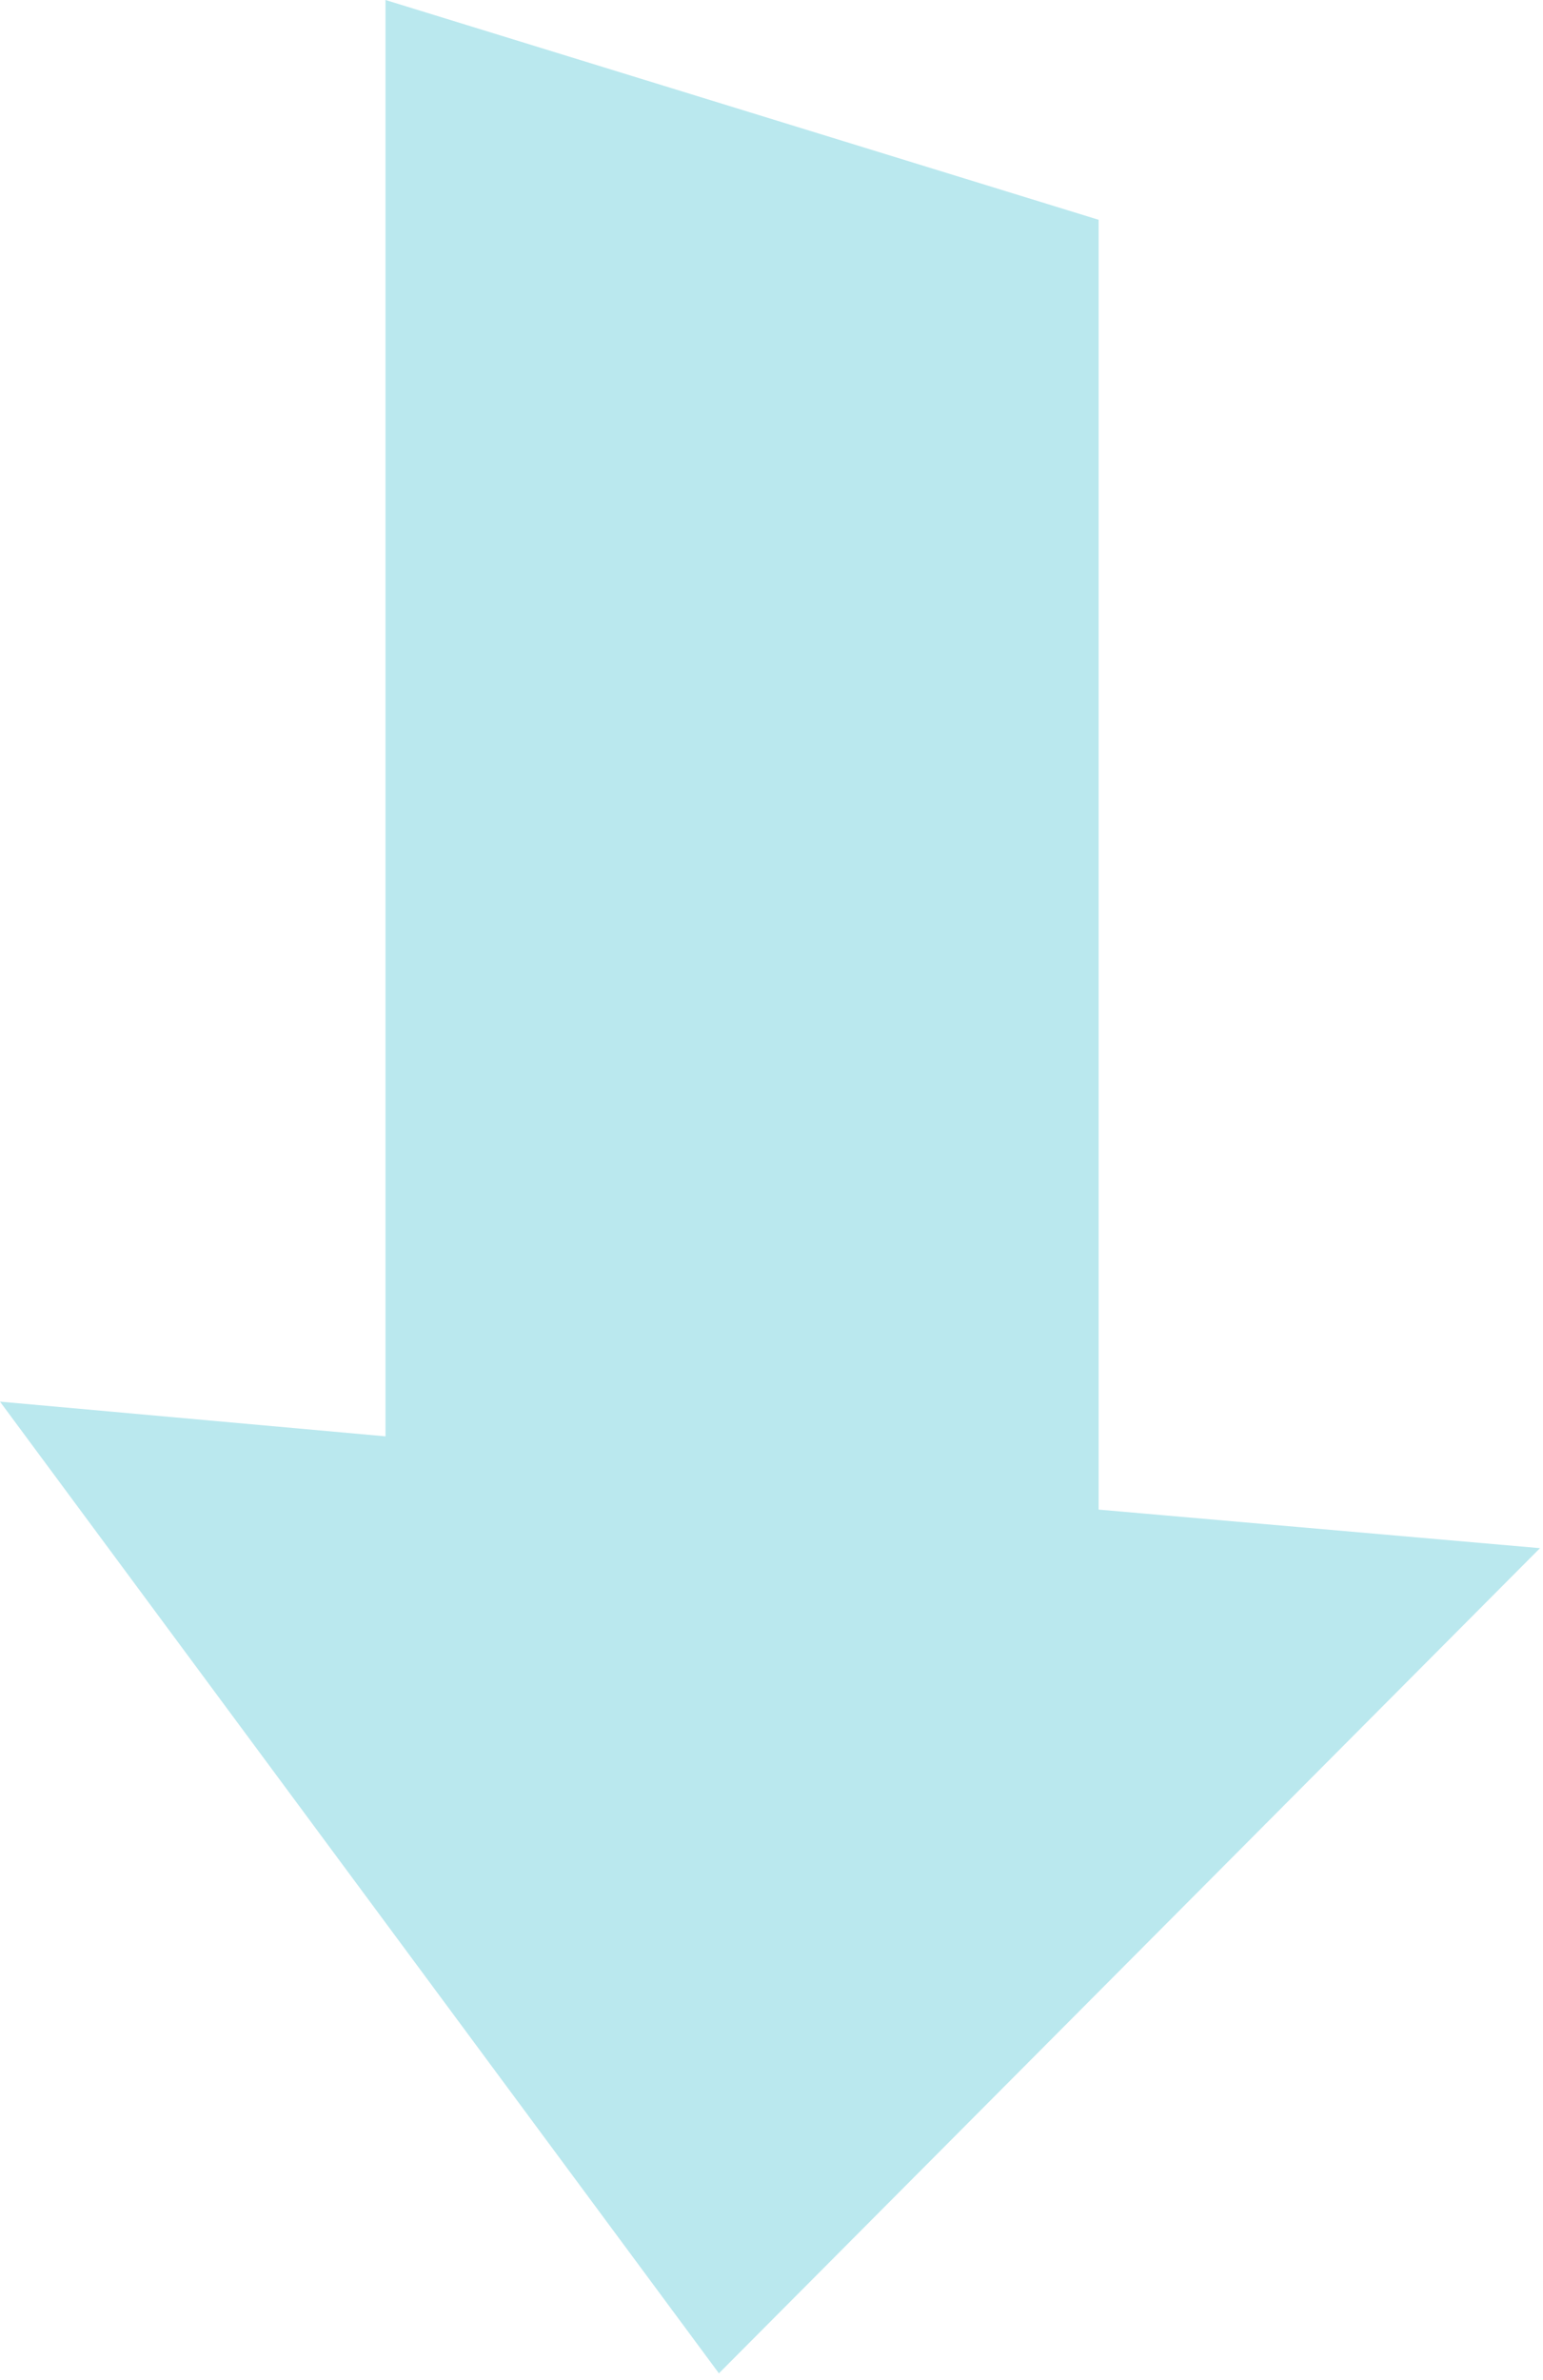
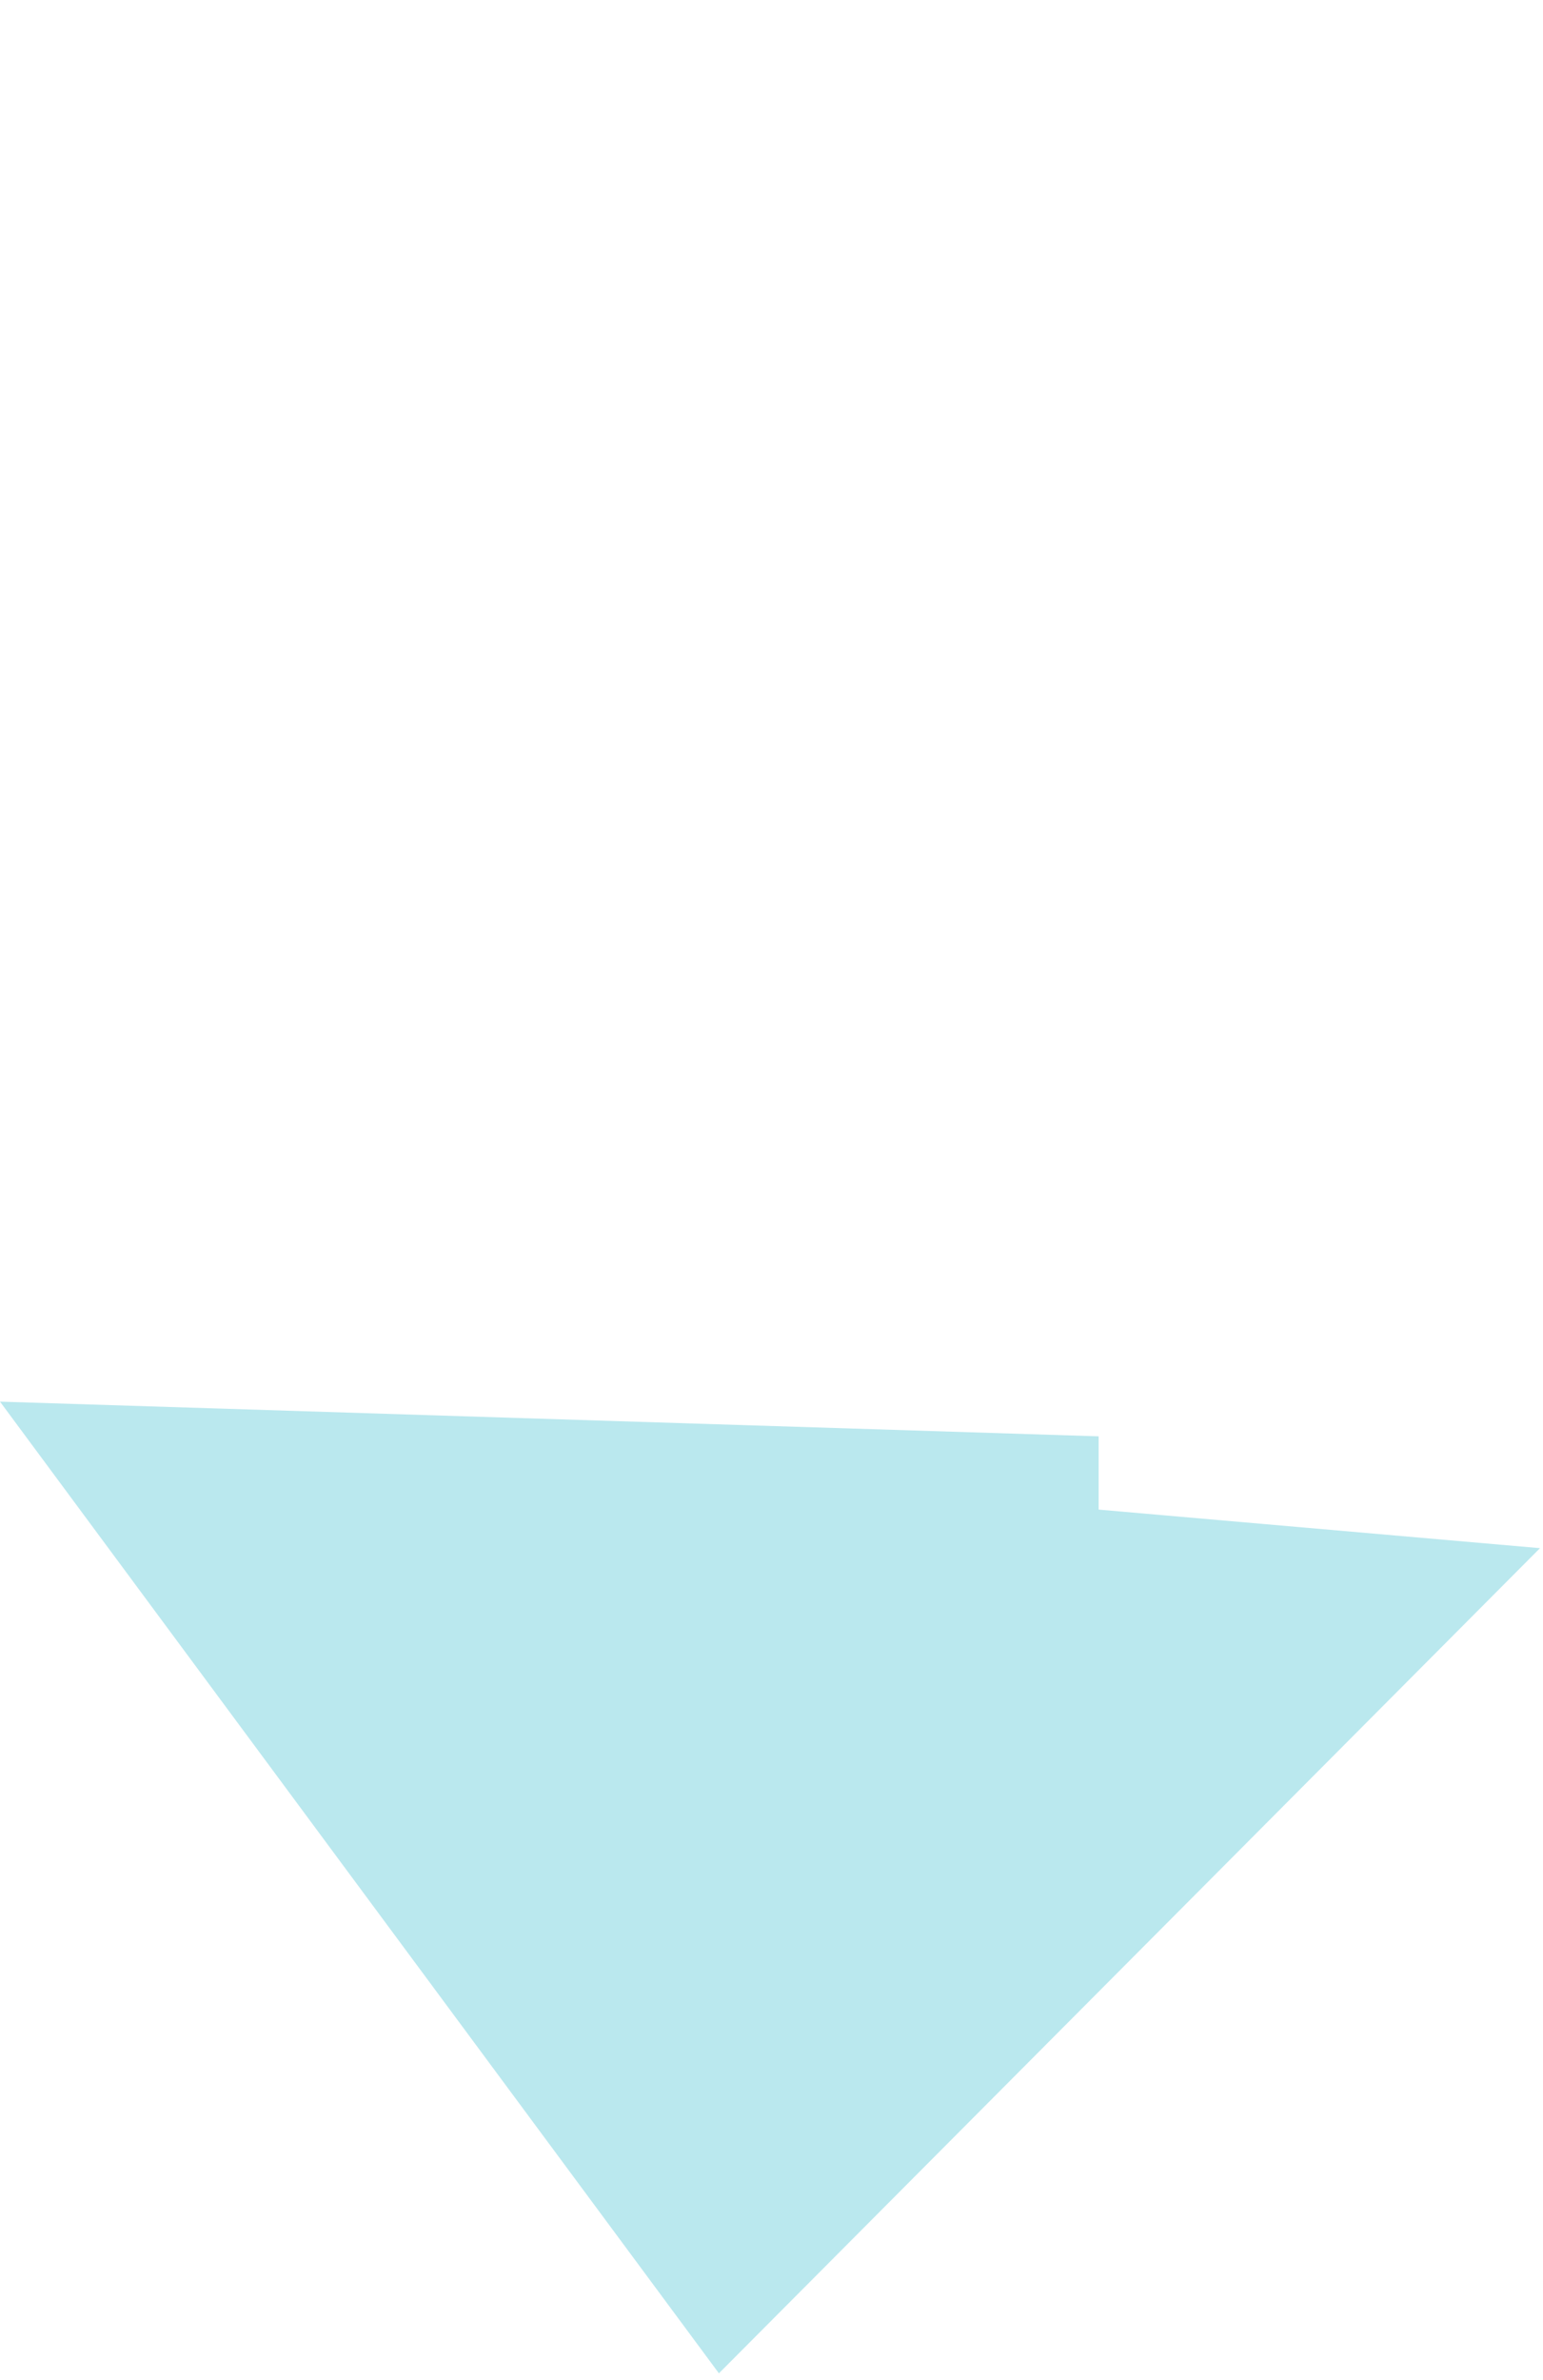
<svg xmlns="http://www.w3.org/2000/svg" width="214" height="330" viewBox="0 0 214 330" fill="none">
-   <path d="M99.708 329.063L213.584 214.653L152.369 209.307V30.474L53.463 0V199.149L0 194.337L99.708 329.063Z" fill="#BAE8EE" />
+   <path d="M99.708 329.063L213.584 214.653L152.369 209.307V30.474V199.149L0 194.337L99.708 329.063Z" fill="#BAE8EE" />
</svg>